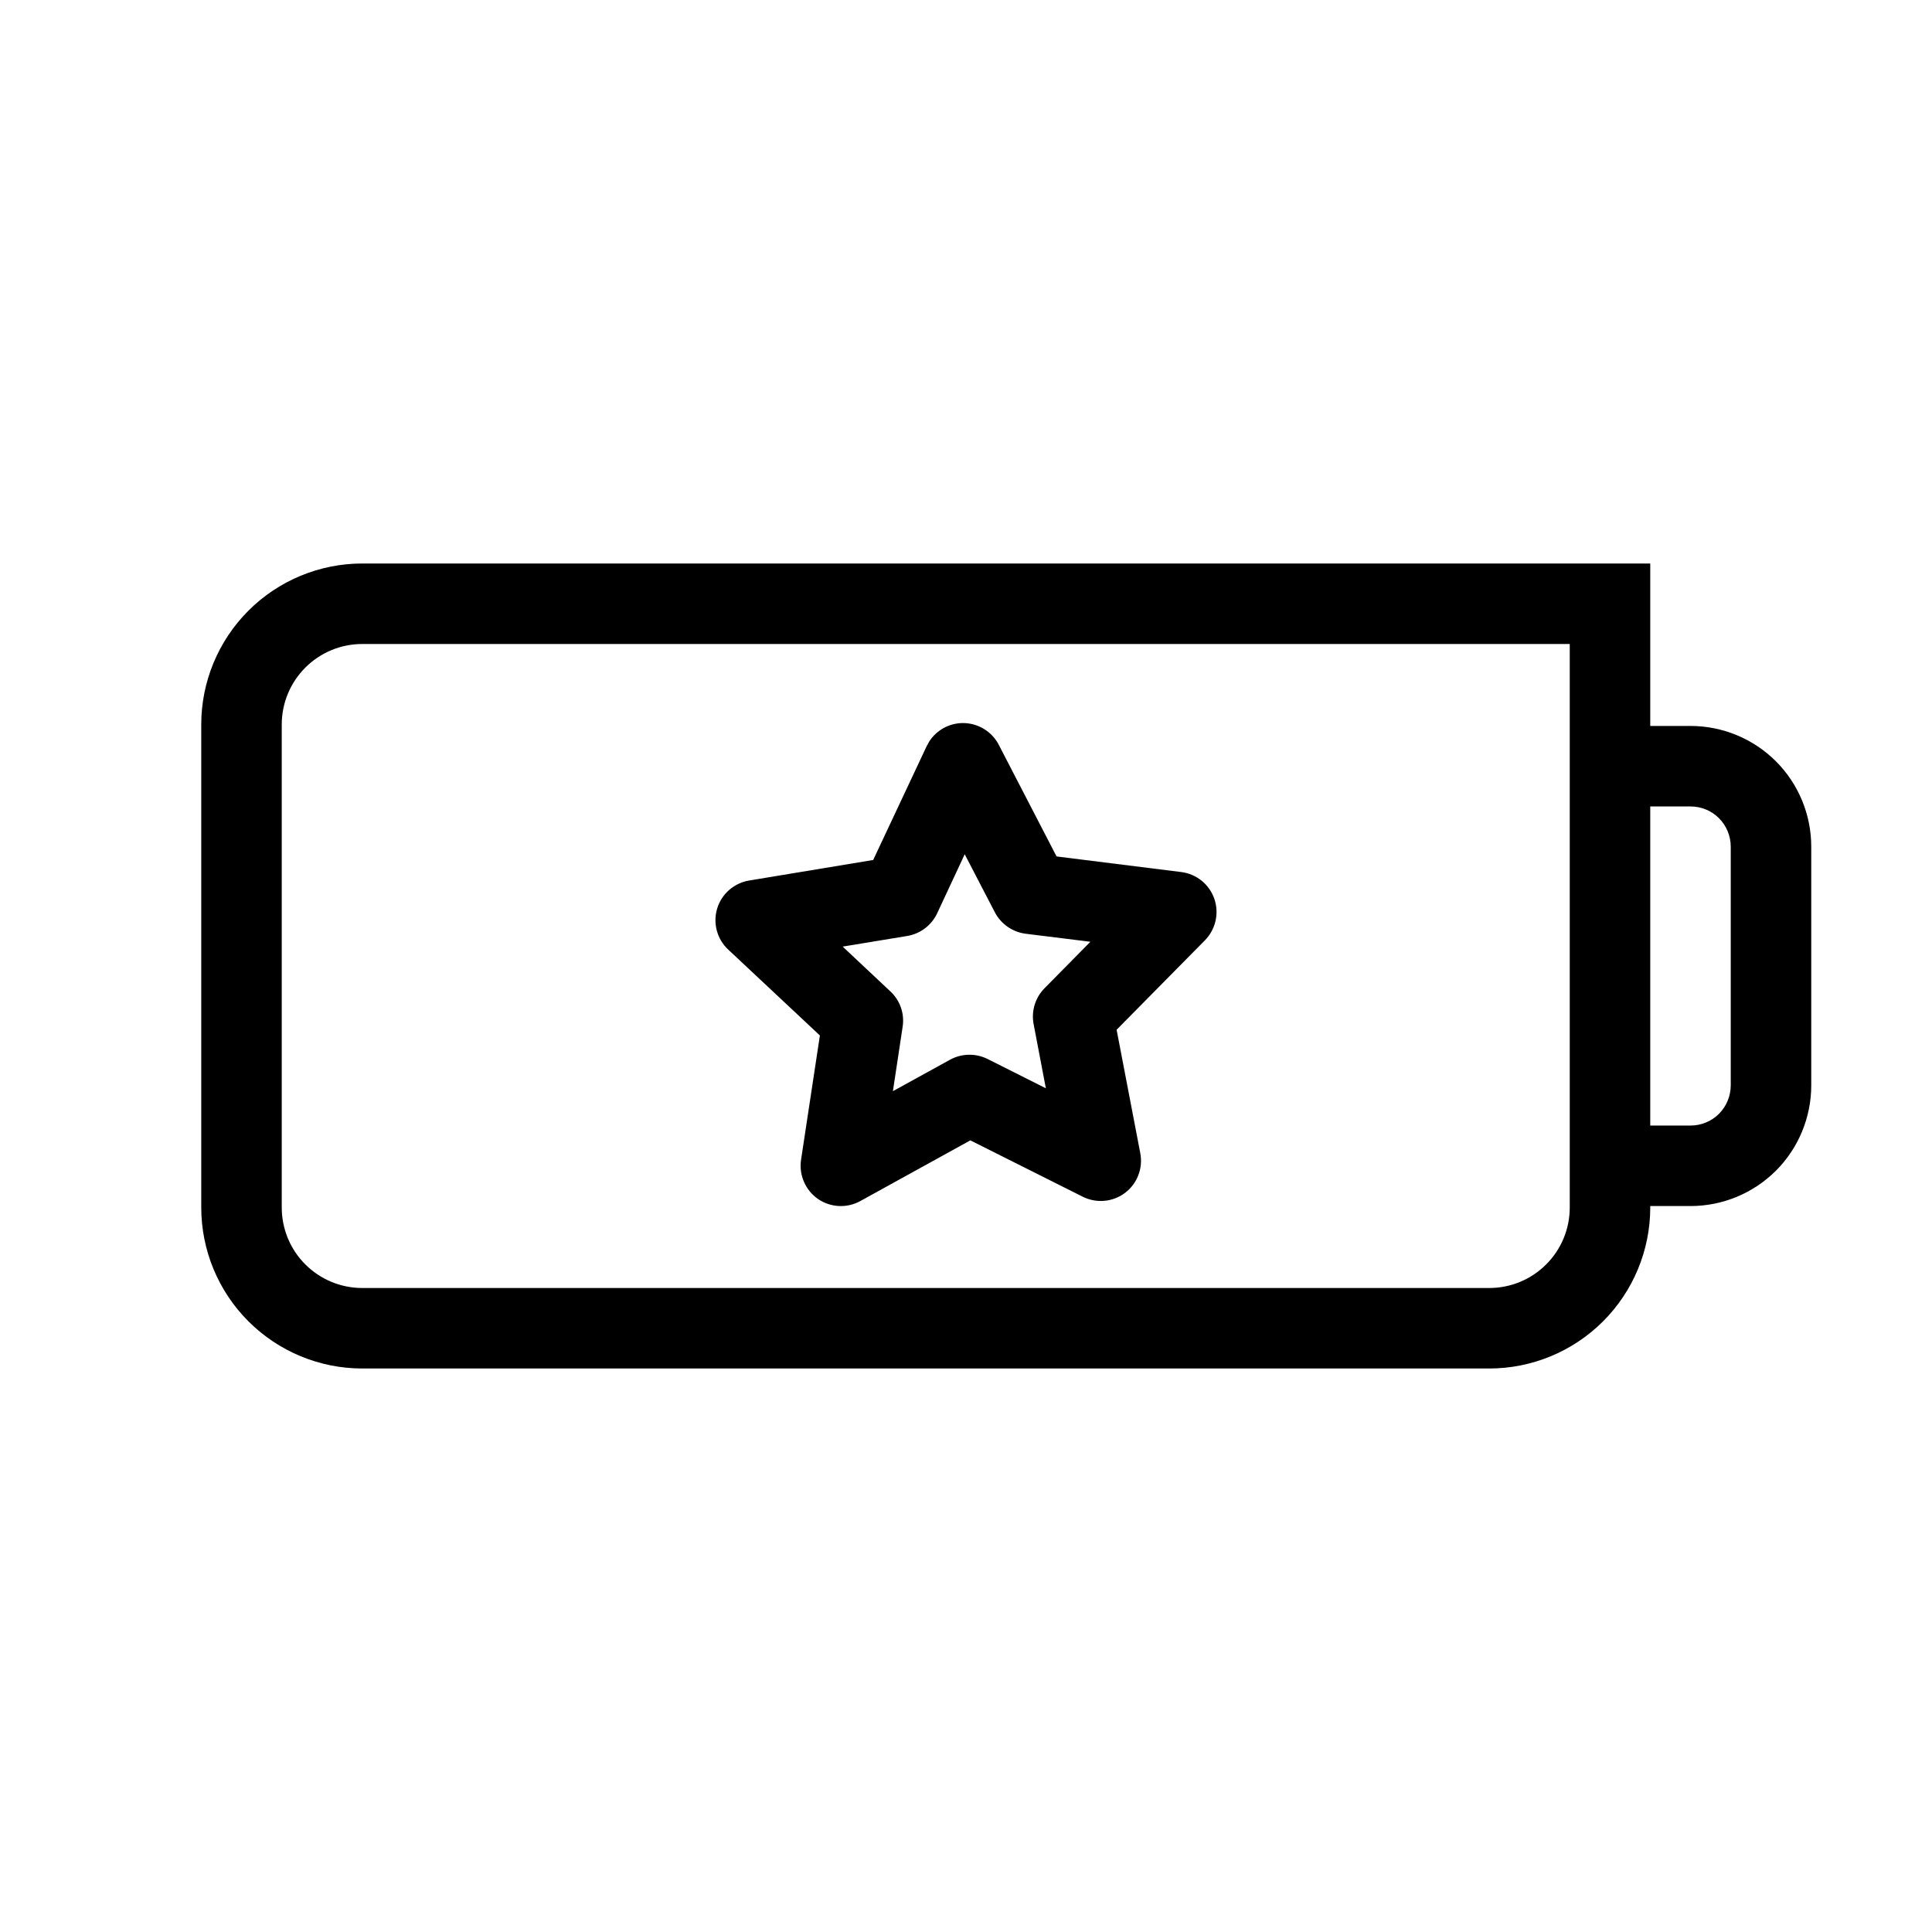
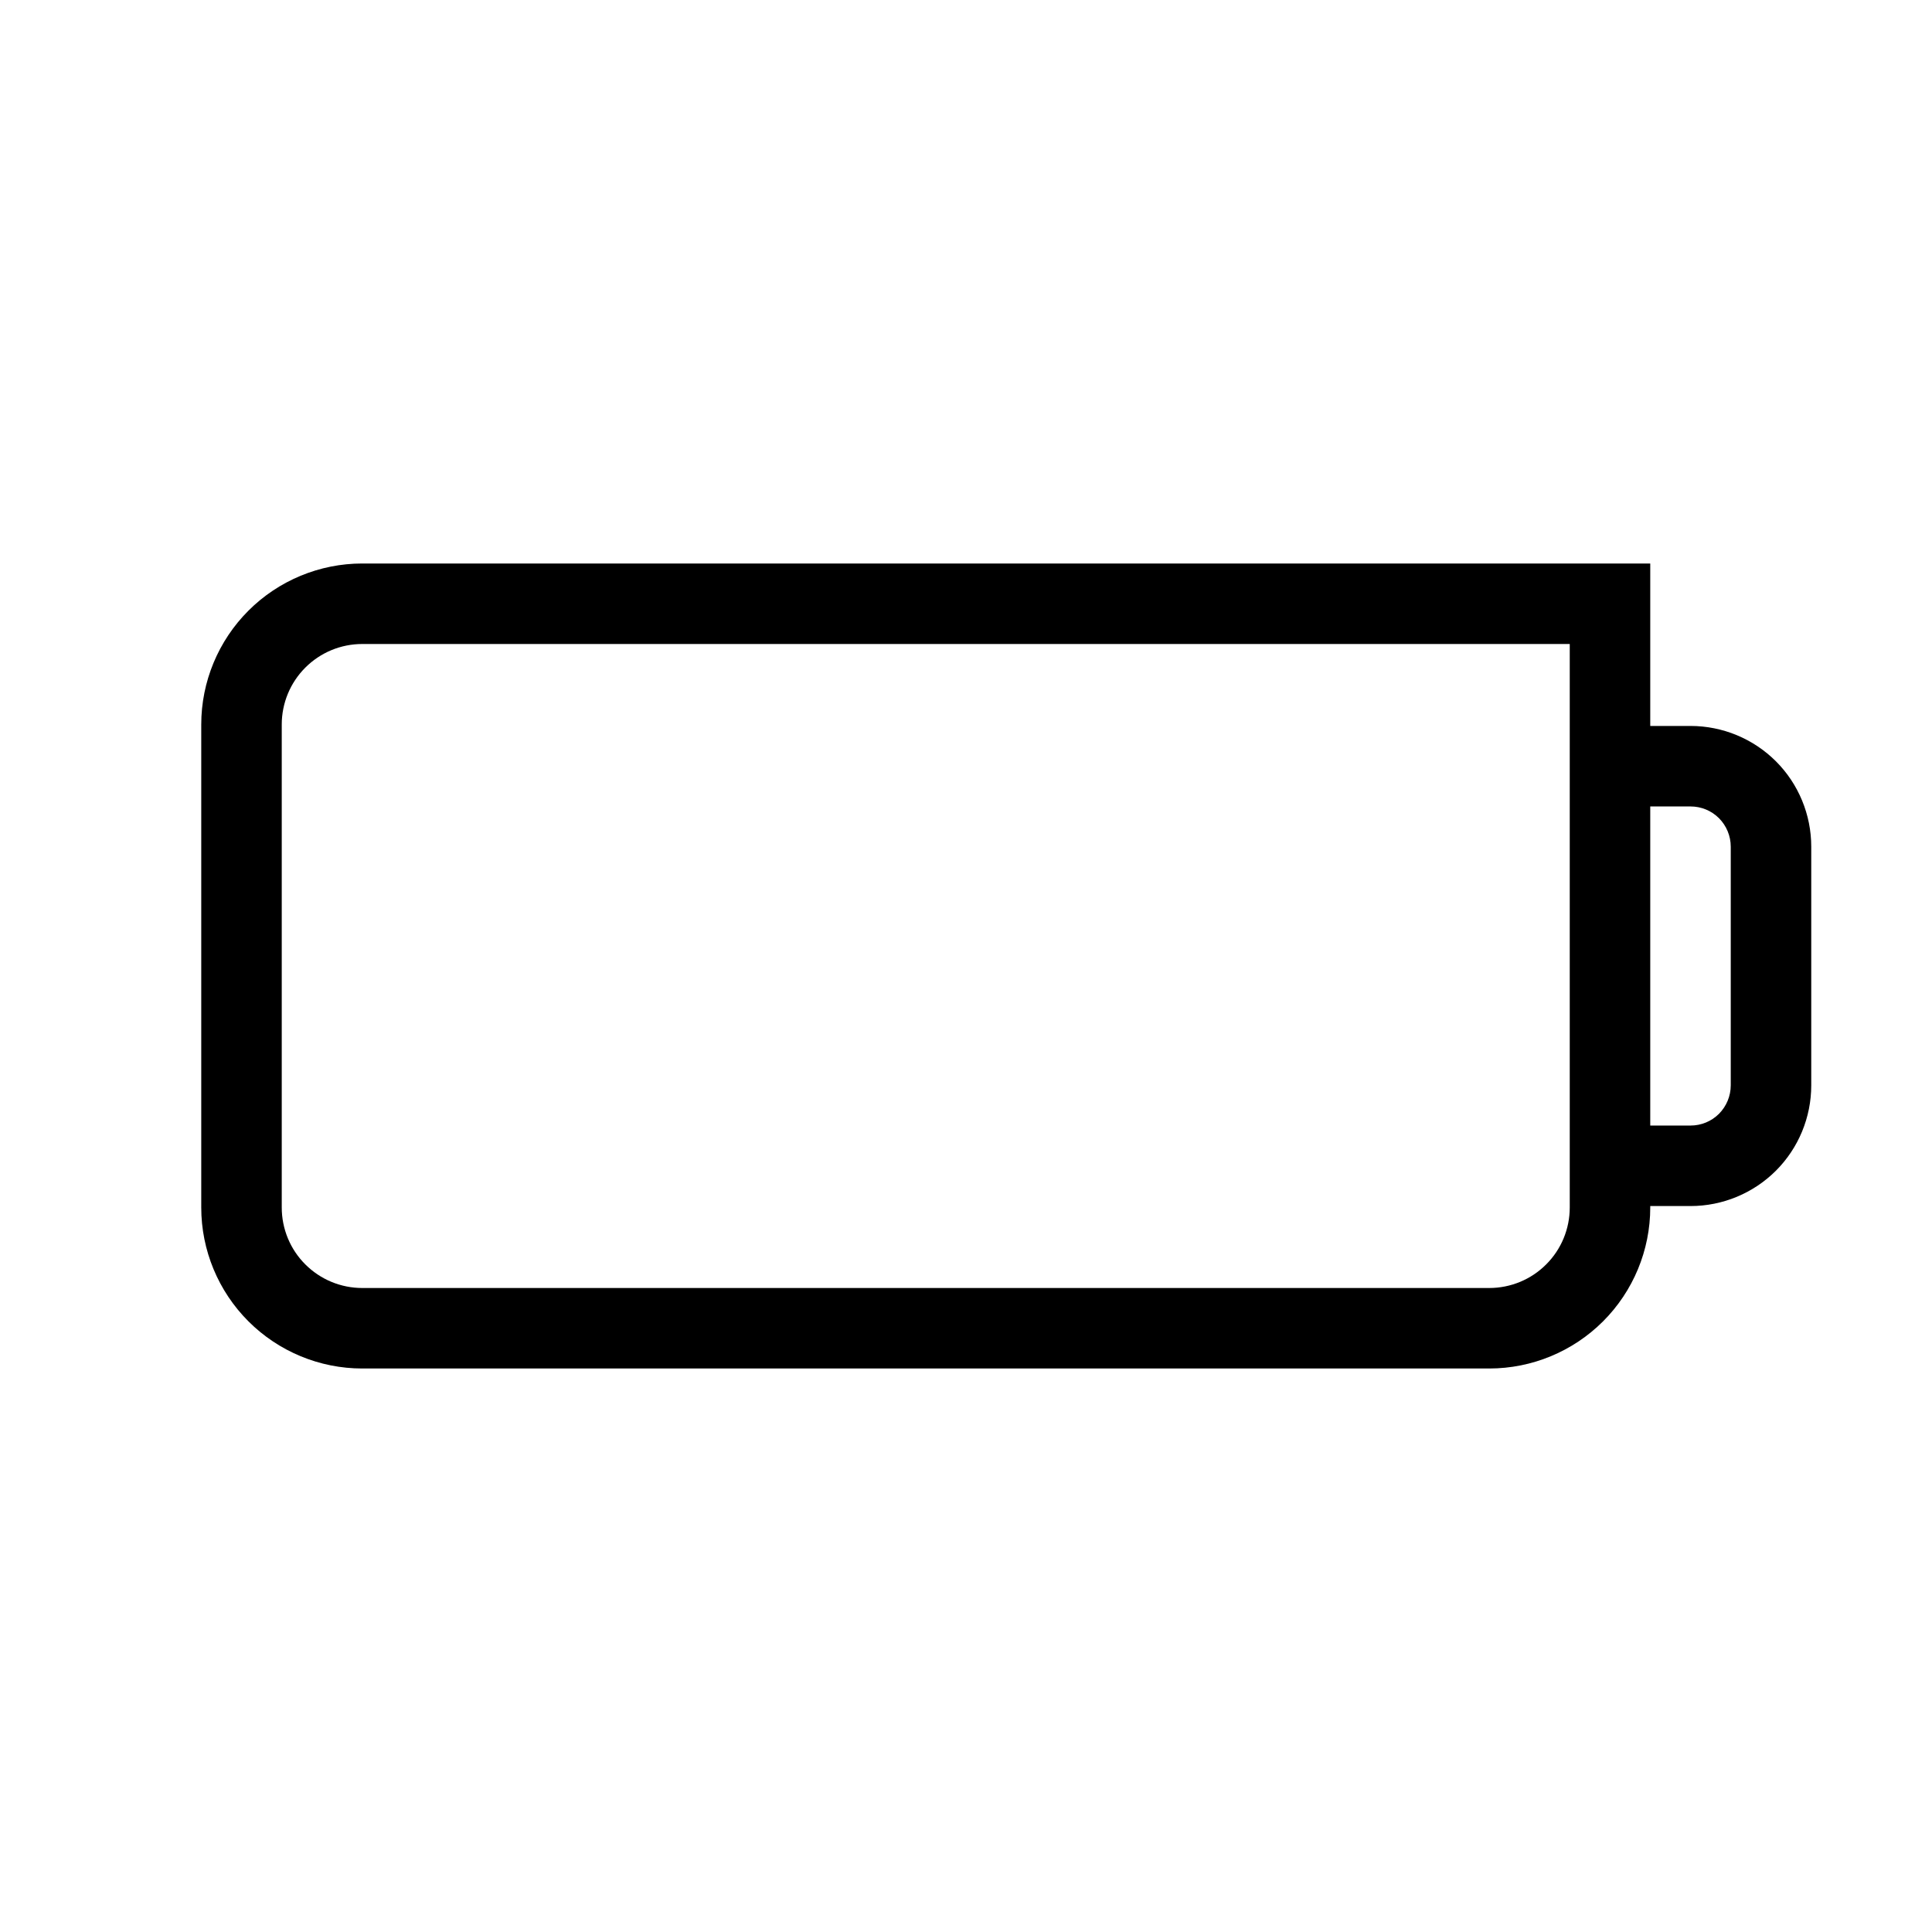
<svg xmlns="http://www.w3.org/2000/svg" width="24" height="24" viewBox="0 0 24 24" fill="none">
  <g clip-path="url(#clip0_1401_6334)">
-     <path fill-rule="evenodd" clip-rule="evenodd" d="M11.953 8.982C12.143 8.979 12.32 9.083 12.407 9.252L13.125 10.639L14.675 10.833C14.864 10.857 15.023 10.986 15.085 11.166C15.147 11.346 15.101 11.545 14.968 11.681L13.871 12.792L14.165 14.325C14.201 14.512 14.127 14.704 13.976 14.818C13.824 14.933 13.62 14.951 13.45 14.866L12.054 14.166L10.687 14.92C10.52 15.012 10.316 15.001 10.16 14.893C10.004 14.784 9.923 14.595 9.951 14.407L10.185 12.863L9.046 11.796C8.907 11.666 8.854 11.468 8.909 11.286C8.964 11.104 9.119 10.969 9.307 10.938L10.847 10.683L11.511 9.27L11.545 9.208C11.635 9.071 11.787 8.986 11.953 8.982ZM11.641 11.347C11.571 11.495 11.432 11.6 11.27 11.627L10.468 11.759L11.06 12.315C11.181 12.427 11.238 12.591 11.213 12.754L11.092 13.555L11.802 13.164C11.946 13.085 12.12 13.082 12.268 13.155L12.992 13.519L12.84 12.722C12.809 12.56 12.86 12.393 12.976 12.276L13.545 11.699L12.74 11.599C12.577 11.578 12.434 11.478 12.358 11.332L11.984 10.612L11.641 11.347Z" fill="black" />
-     <path fill-rule="evenodd" clip-rule="evenodd" d="M20.5 9.018H21C21.398 9.018 21.779 9.176 22.061 9.457C22.342 9.738 22.5 10.12 22.5 10.518V13.482C22.5 13.88 22.342 14.262 22.061 14.543C21.779 14.824 21.398 14.982 21 14.982H20.5V15C20.5 15.53 20.289 16.039 19.914 16.414C19.539 16.789 19.03 17 18.5 17H4.5C3.97 17 3.461 16.789 3.086 16.414C2.711 16.039 2.5 15.53 2.5 15V9C2.5 8.47 2.711 7.961 3.086 7.586C3.461 7.211 3.97 7 4.5 7H20.5V9.018ZM4.5 8C4.235 8 3.981 8.105 3.793 8.293C3.605 8.481 3.5 8.735 3.5 9V15C3.5 15.265 3.605 15.52 3.793 15.707C3.981 15.895 4.235 16 4.5 16H18.5C18.765 16 19.02 15.895 19.207 15.707C19.395 15.52 19.5 15.265 19.5 15V8H4.5ZM20.5 13.982H21C21.133 13.982 21.26 13.93 21.354 13.836C21.447 13.742 21.5 13.615 21.5 13.482V10.518C21.5 10.385 21.447 10.258 21.354 10.164C21.26 10.07 21.133 10.018 21 10.018H20.5V13.982Z" fill="black" />
+     <path fill-rule="evenodd" clip-rule="evenodd" d="M20.5 9.018H21C21.398 9.018 21.779 9.176 22.061 9.457C22.342 9.738 22.5 10.12 22.5 10.518V13.482C22.5 13.88 22.342 14.262 22.061 14.543C21.779 14.824 21.398 14.982 21 14.982H20.5V15C20.5 15.53 20.289 16.039 19.914 16.414C19.539 16.789 19.03 17 18.5 17H4.5C3.97 17 3.461 16.789 3.086 16.414C2.711 16.039 2.5 15.53 2.5 15V9C2.5 8.47 2.711 7.961 3.086 7.586C3.461 7.211 3.97 7 4.5 7H20.5V9.018ZM4.5 8C4.235 8 3.981 8.105 3.793 8.293C3.605 8.481 3.5 8.735 3.5 9V15C3.5 15.265 3.605 15.52 3.793 15.707C3.981 15.895 4.235 16 4.5 16H18.5C18.765 16 19.02 15.895 19.207 15.707C19.395 15.52 19.5 15.265 19.5 15V8H4.5M20.5 13.982H21C21.133 13.982 21.26 13.93 21.354 13.836C21.447 13.742 21.5 13.615 21.5 13.482V10.518C21.5 10.385 21.447 10.258 21.354 10.164C21.26 10.07 21.133 10.018 21 10.018H20.5V13.982Z" fill="black" />
  </g>
  <defs>
    <clipPath id="clip0_1401_6334">
      <rect width="24" height="24" fill="white" />
    </clipPath>
  </defs>
</svg>